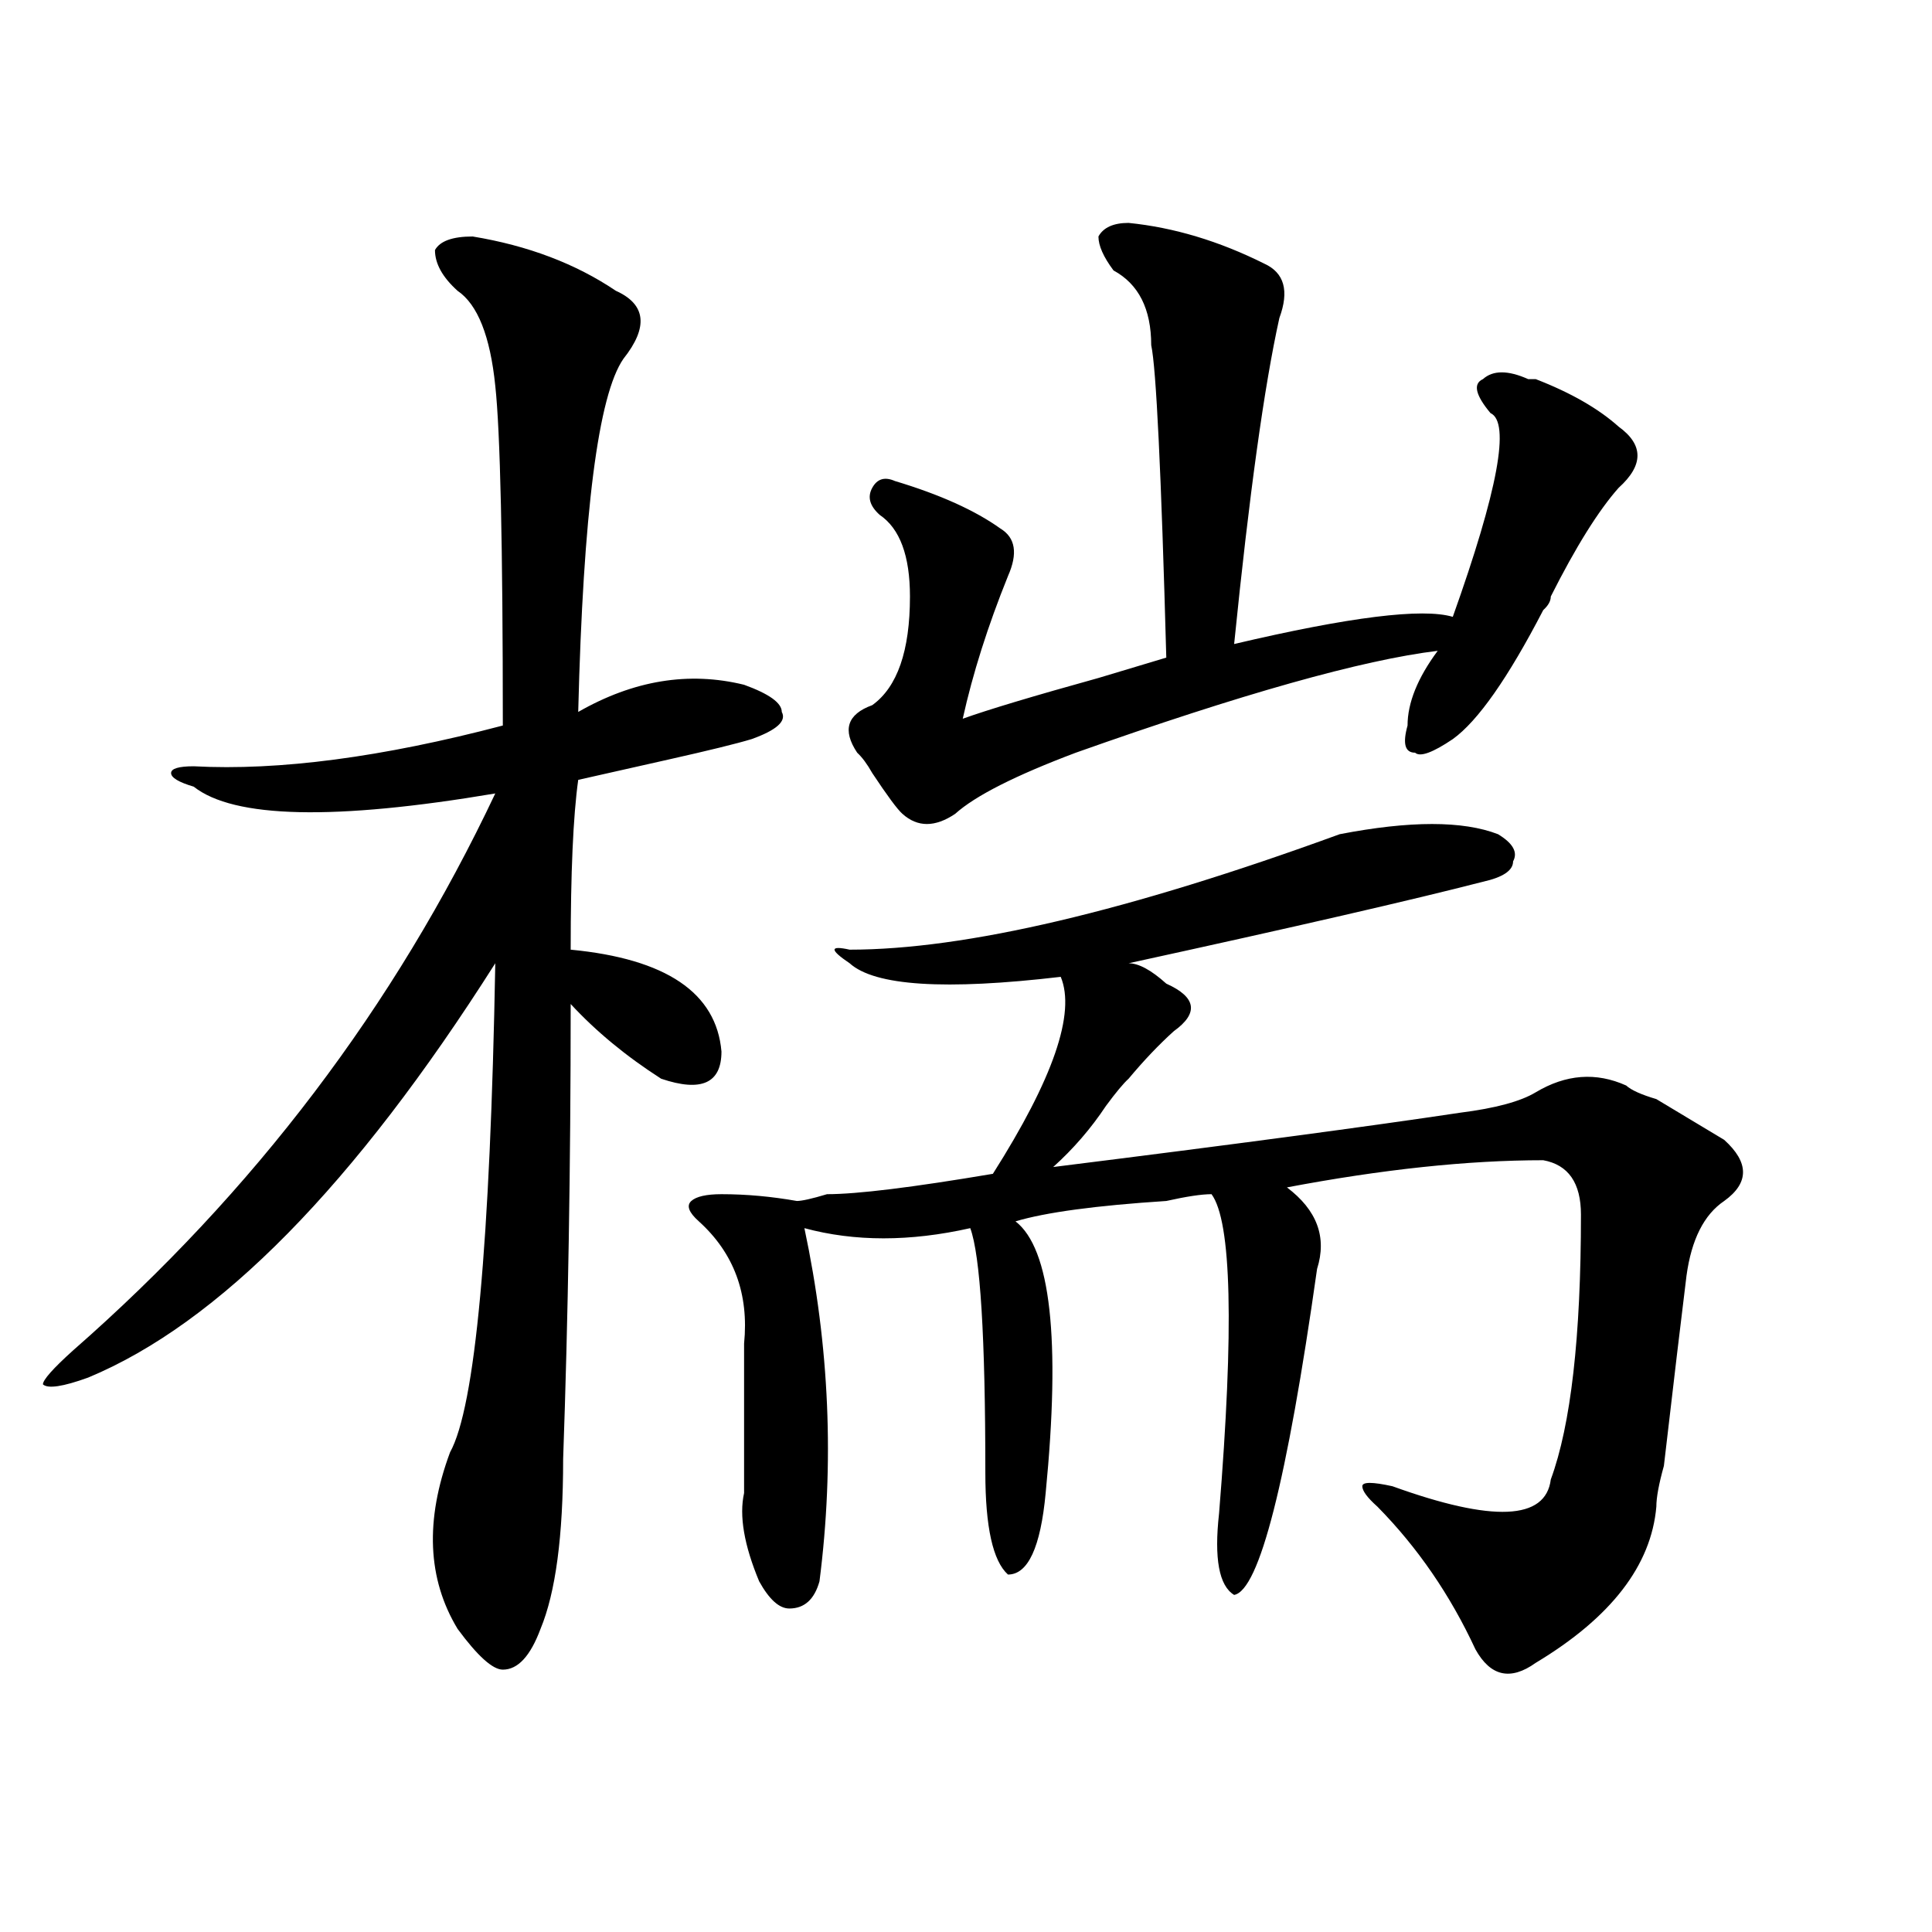
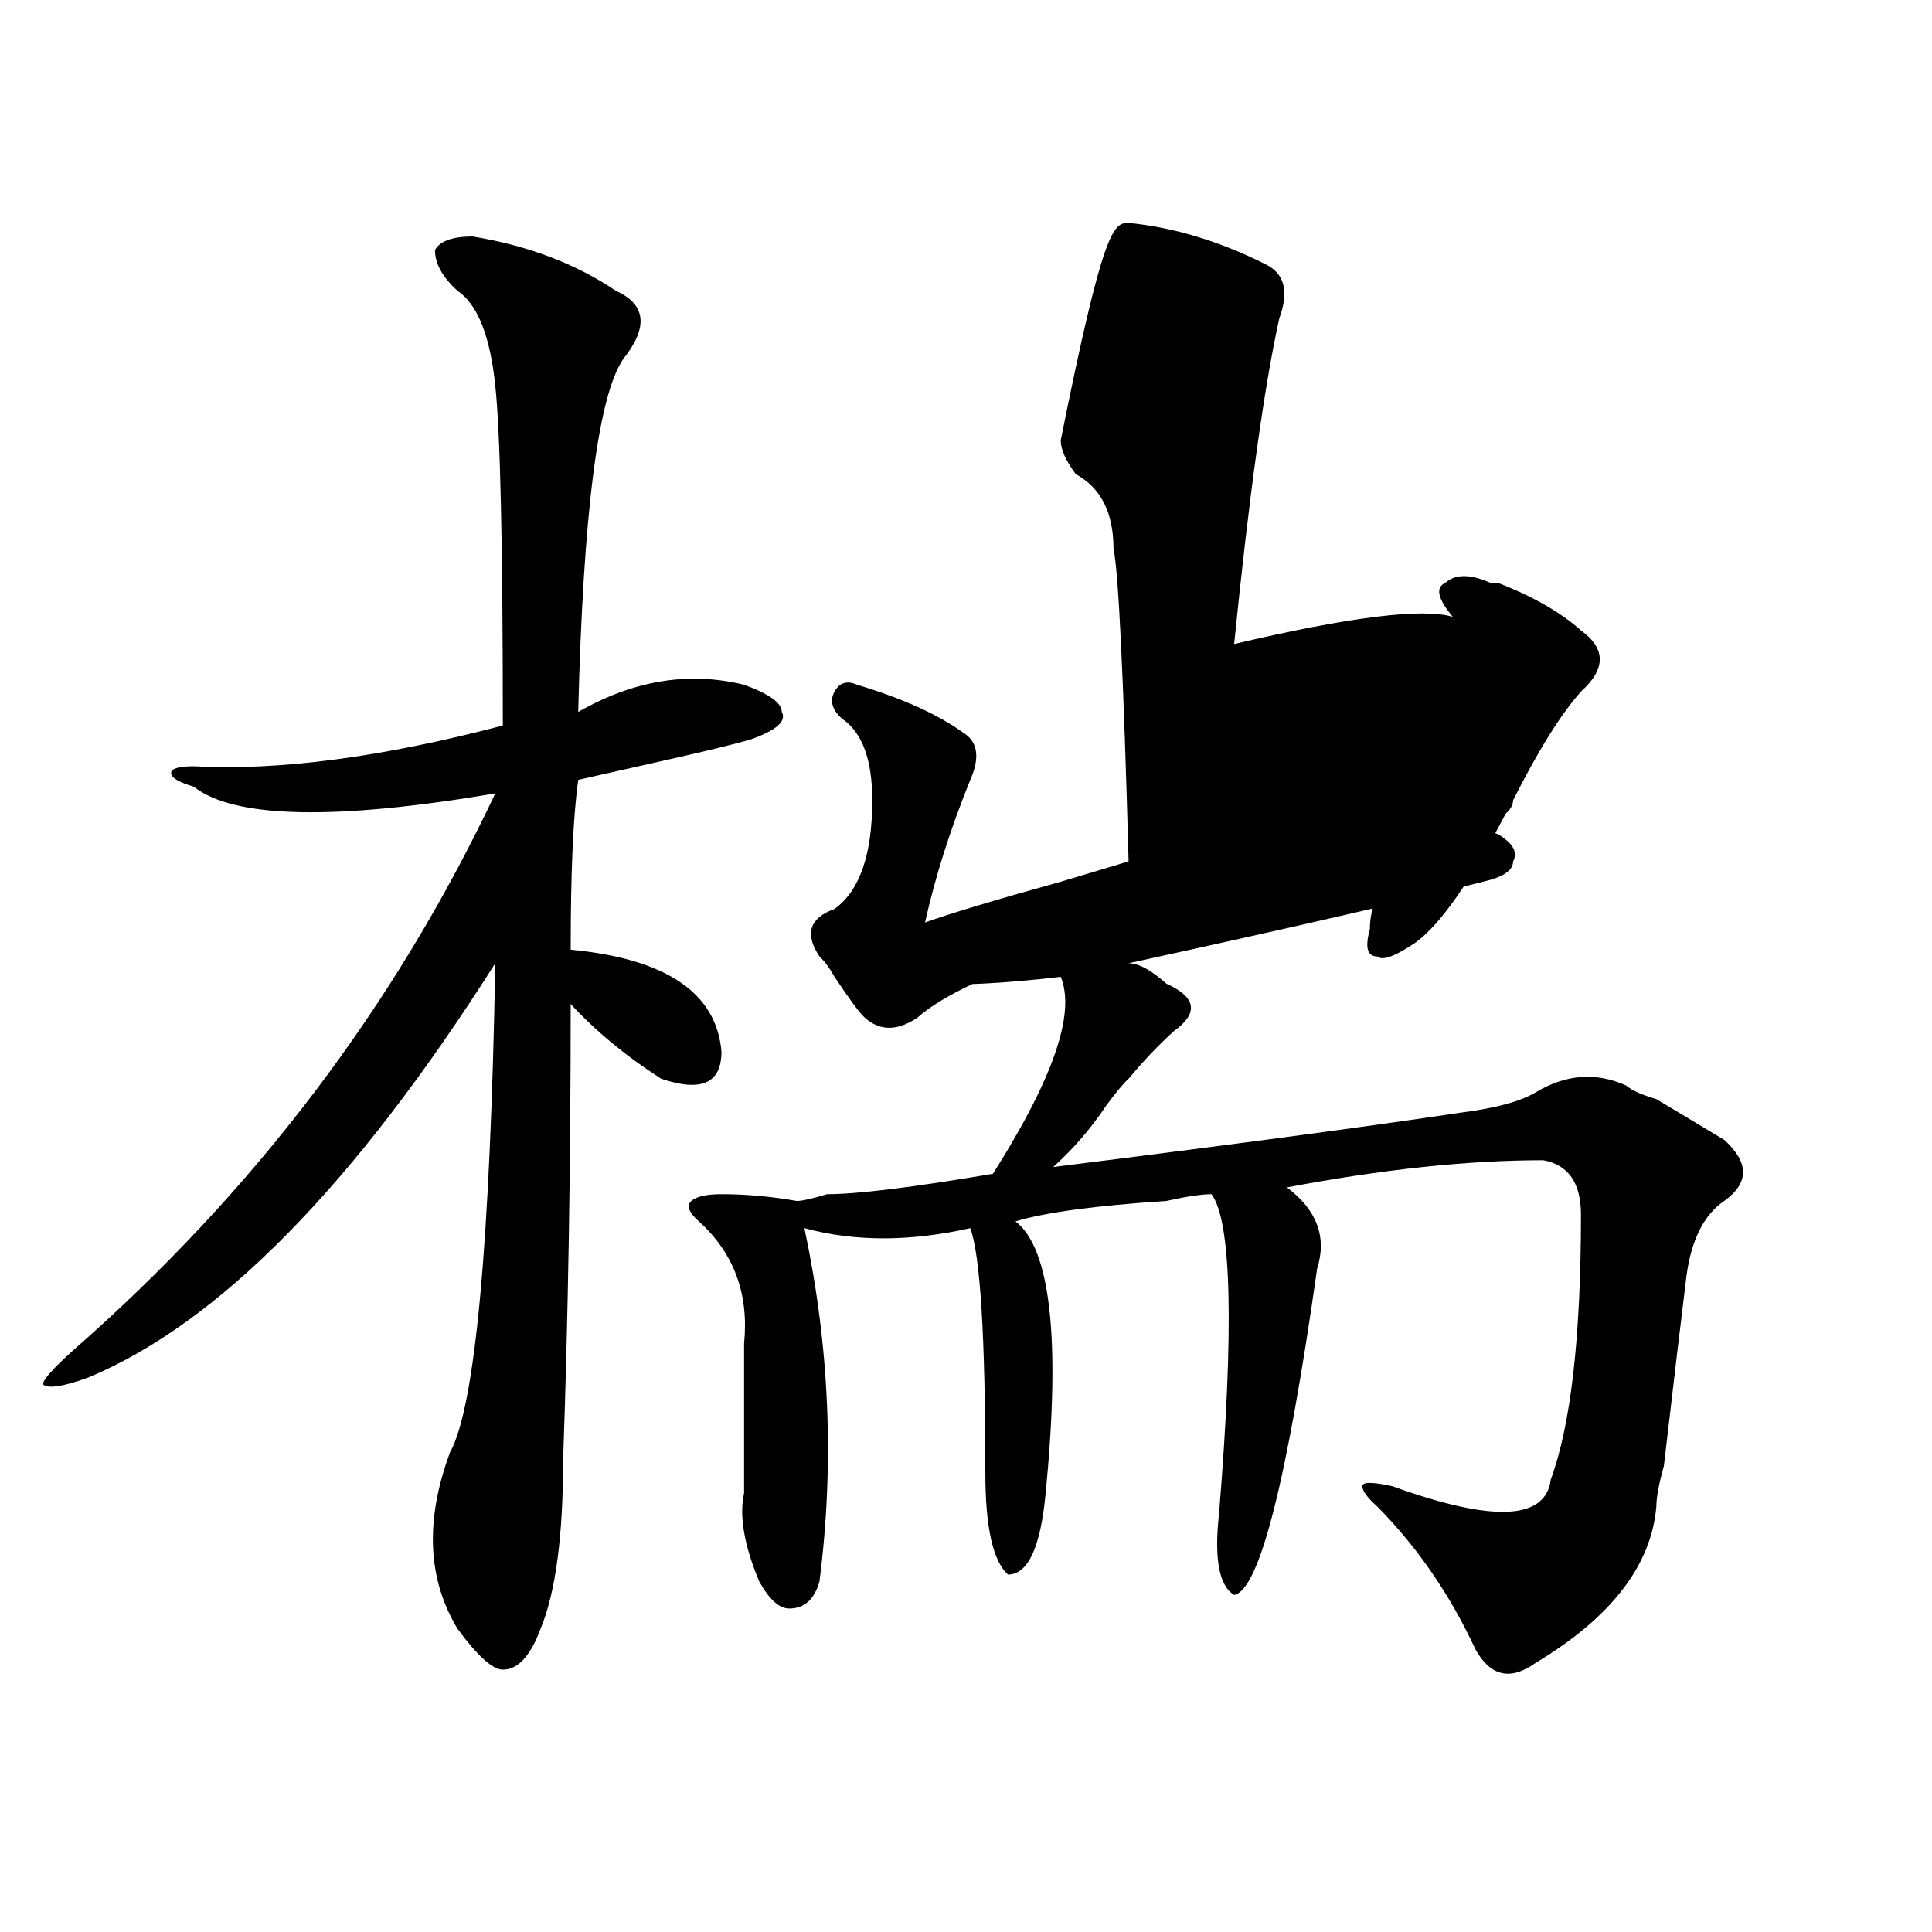
<svg xmlns="http://www.w3.org/2000/svg" version="1.1" id="图层_1" x="0px" y="0px" width="1000px" height="1000px" viewBox="0 0 1000 1000" enable-background="new 0 0 1000 1000" xml:space="preserve">
-   <path d="M244.652,122.406c28.597,4.724,53.291,14.063,74.145,28.125c15.609,7.031,16.89,18.786,3.902,35.156  c-13.049,18.786-20.854,79.706-23.414,182.813c28.597-16.369,57.193-21.094,85.852-14.063c12.987,4.725,19.512,9.394,19.512,14.063  c2.561,4.725-2.622,9.394-15.609,14.063c-7.805,2.362-22.134,5.878-42.926,10.547c-20.854,4.725-36.463,8.24-46.828,10.547  c-2.622,18.787-3.902,48.065-3.902,87.891c49.389,4.725,75.425,22.303,78.047,52.734c0,16.425-10.427,21.094-31.219,14.063  c-18.231-11.7-33.841-24.609-46.828-38.672c0,84.375-1.342,162.928-3.902,235.547c0,39.881-3.902,69.104-11.707,87.891  c-5.244,14.063-11.707,21.094-19.512,21.094c-5.244,0-13.049-7.031-23.414-21.094c-15.609-25.818-16.951-56.25-3.902-91.406  c12.987-23.4,20.792-107.775,23.414-253.125C183.495,613.44,113.253,684.906,45.633,713.031  c-13.049,4.725-20.854,5.878-23.414,3.516c0-2.307,5.183-8.185,15.609-17.578c93.656-82.013,166.459-178.088,218.531-288.281  c-83.291,14.063-135.302,12.909-156.094-3.516c-7.805-2.307-11.707-4.669-11.707-7.031c0-2.307,3.902-3.516,11.707-3.516  c44.206,2.362,97.559-4.669,159.996-21.094c0-93.713-1.342-152.325-3.902-175.781c-2.622-25.763-9.146-42.188-19.512-49.219  c-7.805-7.031-11.707-14.063-11.707-21.094C227.701,124.769,234.226,122.406,244.652,122.406z M693.422,431.781  c36.401-7.031,63.718-7.031,81.949,0c7.805,4.725,10.365,9.394,7.805,14.063c0,4.725-5.244,8.24-15.609,10.547  c-36.463,9.394-97.559,23.456-183.41,42.188c5.183,0,11.707,3.516,19.512,10.547c15.609,7.031,16.89,15.271,3.902,24.609  c-7.805,7.031-15.609,15.271-23.414,24.609c-2.622,2.362-6.524,7.031-11.707,14.063c-7.805,11.756-16.951,22.303-27.316,31.641  c93.656-11.7,163.898-21.094,210.727-28.125c18.17-2.307,31.219-5.822,39.023-10.547c15.609-9.338,31.219-10.547,46.828-3.516  c2.561,2.362,7.805,4.725,15.609,7.031c7.805,4.725,19.512,11.756,35.121,21.094c12.987,11.756,12.987,22.303,0,31.641  c-10.427,7.031-16.951,19.94-19.512,38.672c-2.622,21.094-6.524,53.943-11.707,98.438c-2.622,9.394-3.902,16.425-3.902,21.094  c-2.622,30.432-23.414,57.403-62.438,80.859c-13.049,9.338-23.414,7.031-31.219-7.031c-13.049-28.125-29.938-52.734-50.73-73.828  c-5.244-4.669-7.805-8.185-7.805-10.547c0-2.307,5.183-2.307,15.609,0c52.011,18.787,79.327,17.578,81.949-3.516  c10.365-28.125,15.609-73.828,15.609-137.109c0-16.369-6.524-25.763-19.512-28.125c-39.023,0-83.291,4.725-132.68,14.063  c15.609,11.756,20.792,25.818,15.609,42.188c-15.609,110.193-29.938,166.388-42.926,168.75c-7.805-4.725-10.427-18.787-7.805-42.188  c7.805-96.075,6.463-151.172-3.902-165.234c-5.244,0-13.049,1.209-23.414,3.516c-36.463,2.362-62.438,5.878-78.047,10.547  c18.17,14.063,23.414,60.975,15.609,140.625c-2.622,28.125-9.146,42.188-19.512,42.188c-7.805-7.031-11.707-24.609-11.707-52.734  c0-70.313-2.622-112.5-7.805-126.563c-31.219,7.031-59.877,7.031-85.852,0c12.987,60.975,15.609,121.894,7.805,182.813  c-2.622,9.338-7.805,14.063-15.609,14.063c-5.244,0-10.427-4.725-15.609-14.063c-7.805-18.731-10.427-33.947-7.805-45.703  c0-16.369,0-42.188,0-77.344c2.561-25.763-5.244-46.856-23.414-63.281c-5.244-4.669-6.524-8.185-3.902-10.547  c2.561-2.307,7.805-3.516,15.609-3.516c12.987,0,25.975,1.209,39.023,3.516c2.561,0,7.805-1.153,15.609-3.516  c15.609,0,44.206-3.516,85.852-10.547c31.219-49.219,42.926-83.166,35.121-101.953c-59.877,7.031-96.278,4.725-109.266-7.031  c-10.427-7.031-10.427-9.338,0-7.031C499.585,491.547,584.156,471.662,693.422,431.781z M584.156,115.375  c23.414,2.362,46.828,9.394,70.242,21.094c10.365,4.724,12.987,14.063,7.805,28.125c-7.805,35.156-15.609,91.406-23.414,168.75  c59.815-14.063,97.559-18.731,113.168-14.063c23.414-65.589,29.877-100.745,19.512-105.469c-7.805-9.339-9.146-15.216-3.902-17.578  c5.183-4.669,12.987-4.669,23.414,0h3.902c18.17,7.031,32.499,15.271,42.926,24.609c12.987,9.394,12.987,19.94,0,31.641  c-10.427,11.755-22.134,30.487-35.121,56.25c0,2.362-1.342,4.725-3.902,7.031c-18.231,35.156-33.841,57.459-46.828,66.797  c-10.427,7.031-16.951,9.394-19.512,7.031c-5.244,0-6.524-4.669-3.902-14.063c0-11.7,5.183-24.609,15.609-38.672  c-39.023,4.725-101.461,22.303-187.313,52.734c-31.219,11.756-52.072,22.303-62.438,31.641c-10.427,7.031-19.512,7.031-27.316,0  c-2.622-2.307-7.805-9.338-15.609-21.094c-2.622-4.669-5.244-8.185-7.805-10.547c-7.805-11.7-5.244-19.885,7.805-24.609  c12.987-9.338,19.512-28.125,19.512-56.25c0-21.094-5.244-35.156-15.609-42.188c-5.244-4.669-6.524-9.339-3.902-14.063  c2.561-4.669,6.463-5.823,11.707-3.516c23.414,7.031,41.584,15.271,54.633,24.609c7.805,4.725,9.085,12.909,3.902,24.609  c-10.427,25.818-18.231,50.428-23.414,73.828c12.987-4.669,36.401-11.7,70.242-21.094c15.609-4.669,27.316-8.185,35.121-10.547  c-2.622-96.075-5.244-149.964-7.805-161.719c0-18.731-6.524-31.641-19.512-38.672c-5.244-7.031-7.805-12.854-7.805-17.578  C571.107,117.737,576.352,115.375,584.156,115.375z" />
+   <path d="M244.652,122.406c28.597,4.724,53.291,14.063,74.145,28.125c15.609,7.031,16.89,18.786,3.902,35.156  c-13.049,18.786-20.854,79.706-23.414,182.813c28.597-16.369,57.193-21.094,85.852-14.063c12.987,4.725,19.512,9.394,19.512,14.063  c2.561,4.725-2.622,9.394-15.609,14.063c-7.805,2.362-22.134,5.878-42.926,10.547c-20.854,4.725-36.463,8.24-46.828,10.547  c-2.622,18.787-3.902,48.065-3.902,87.891c49.389,4.725,75.425,22.303,78.047,52.734c0,16.425-10.427,21.094-31.219,14.063  c-18.231-11.7-33.841-24.609-46.828-38.672c0,84.375-1.342,162.928-3.902,235.547c0,39.881-3.902,69.104-11.707,87.891  c-5.244,14.063-11.707,21.094-19.512,21.094c-5.244,0-13.049-7.031-23.414-21.094c-15.609-25.818-16.951-56.25-3.902-91.406  c12.987-23.4,20.792-107.775,23.414-253.125C183.495,613.44,113.253,684.906,45.633,713.031  c-13.049,4.725-20.854,5.878-23.414,3.516c0-2.307,5.183-8.185,15.609-17.578c93.656-82.013,166.459-178.088,218.531-288.281  c-83.291,14.063-135.302,12.909-156.094-3.516c-7.805-2.307-11.707-4.669-11.707-7.031c0-2.307,3.902-3.516,11.707-3.516  c44.206,2.362,97.559-4.669,159.996-21.094c0-93.713-1.342-152.325-3.902-175.781c-2.622-25.763-9.146-42.188-19.512-49.219  c-7.805-7.031-11.707-14.063-11.707-21.094C227.701,124.769,234.226,122.406,244.652,122.406z M693.422,431.781  c36.401-7.031,63.718-7.031,81.949,0c7.805,4.725,10.365,9.394,7.805,14.063c0,4.725-5.244,8.24-15.609,10.547  c-36.463,9.394-97.559,23.456-183.41,42.188c5.183,0,11.707,3.516,19.512,10.547c15.609,7.031,16.89,15.271,3.902,24.609  c-7.805,7.031-15.609,15.271-23.414,24.609c-2.622,2.362-6.524,7.031-11.707,14.063c-7.805,11.756-16.951,22.303-27.316,31.641  c93.656-11.7,163.898-21.094,210.727-28.125c18.17-2.307,31.219-5.822,39.023-10.547c15.609-9.338,31.219-10.547,46.828-3.516  c2.561,2.362,7.805,4.725,15.609,7.031c7.805,4.725,19.512,11.756,35.121,21.094c12.987,11.756,12.987,22.303,0,31.641  c-10.427,7.031-16.951,19.94-19.512,38.672c-2.622,21.094-6.524,53.943-11.707,98.438c-2.622,9.394-3.902,16.425-3.902,21.094  c-2.622,30.432-23.414,57.403-62.438,80.859c-13.049,9.338-23.414,7.031-31.219-7.031c-13.049-28.125-29.938-52.734-50.73-73.828  c-5.244-4.669-7.805-8.185-7.805-10.547c0-2.307,5.183-2.307,15.609,0c52.011,18.787,79.327,17.578,81.949-3.516  c10.365-28.125,15.609-73.828,15.609-137.109c0-16.369-6.524-25.763-19.512-28.125c-39.023,0-83.291,4.725-132.68,14.063  c15.609,11.756,20.792,25.818,15.609,42.188c-15.609,110.193-29.938,166.388-42.926,168.75c-7.805-4.725-10.427-18.787-7.805-42.188  c7.805-96.075,6.463-151.172-3.902-165.234c-5.244,0-13.049,1.209-23.414,3.516c-36.463,2.362-62.438,5.878-78.047,10.547  c18.17,14.063,23.414,60.975,15.609,140.625c-2.622,28.125-9.146,42.188-19.512,42.188c-7.805-7.031-11.707-24.609-11.707-52.734  c0-70.313-2.622-112.5-7.805-126.563c-31.219,7.031-59.877,7.031-85.852,0c12.987,60.975,15.609,121.894,7.805,182.813  c-2.622,9.338-7.805,14.063-15.609,14.063c-5.244,0-10.427-4.725-15.609-14.063c-7.805-18.731-10.427-33.947-7.805-45.703  c0-16.369,0-42.188,0-77.344c2.561-25.763-5.244-46.856-23.414-63.281c-5.244-4.669-6.524-8.185-3.902-10.547  c2.561-2.307,7.805-3.516,15.609-3.516c12.987,0,25.975,1.209,39.023,3.516c2.561,0,7.805-1.153,15.609-3.516  c15.609,0,44.206-3.516,85.852-10.547c31.219-49.219,42.926-83.166,35.121-101.953c-59.877,7.031-96.278,4.725-109.266-7.031  c-10.427-7.031-10.427-9.338,0-7.031C499.585,491.547,584.156,471.662,693.422,431.781z M584.156,115.375  c23.414,2.362,46.828,9.394,70.242,21.094c10.365,4.724,12.987,14.063,7.805,28.125c-7.805,35.156-15.609,91.406-23.414,168.75  c59.815-14.063,97.559-18.731,113.168-14.063c-7.805-9.339-9.146-15.216-3.902-17.578  c5.183-4.669,12.987-4.669,23.414,0h3.902c18.17,7.031,32.499,15.271,42.926,24.609c12.987,9.394,12.987,19.94,0,31.641  c-10.427,11.755-22.134,30.487-35.121,56.25c0,2.362-1.342,4.725-3.902,7.031c-18.231,35.156-33.841,57.459-46.828,66.797  c-10.427,7.031-16.951,9.394-19.512,7.031c-5.244,0-6.524-4.669-3.902-14.063c0-11.7,5.183-24.609,15.609-38.672  c-39.023,4.725-101.461,22.303-187.313,52.734c-31.219,11.756-52.072,22.303-62.438,31.641c-10.427,7.031-19.512,7.031-27.316,0  c-2.622-2.307-7.805-9.338-15.609-21.094c-2.622-4.669-5.244-8.185-7.805-10.547c-7.805-11.7-5.244-19.885,7.805-24.609  c12.987-9.338,19.512-28.125,19.512-56.25c0-21.094-5.244-35.156-15.609-42.188c-5.244-4.669-6.524-9.339-3.902-14.063  c2.561-4.669,6.463-5.823,11.707-3.516c23.414,7.031,41.584,15.271,54.633,24.609c7.805,4.725,9.085,12.909,3.902,24.609  c-10.427,25.818-18.231,50.428-23.414,73.828c12.987-4.669,36.401-11.7,70.242-21.094c15.609-4.669,27.316-8.185,35.121-10.547  c-2.622-96.075-5.244-149.964-7.805-161.719c0-18.731-6.524-31.641-19.512-38.672c-5.244-7.031-7.805-12.854-7.805-17.578  C571.107,117.737,576.352,115.375,584.156,115.375z" />
</svg>